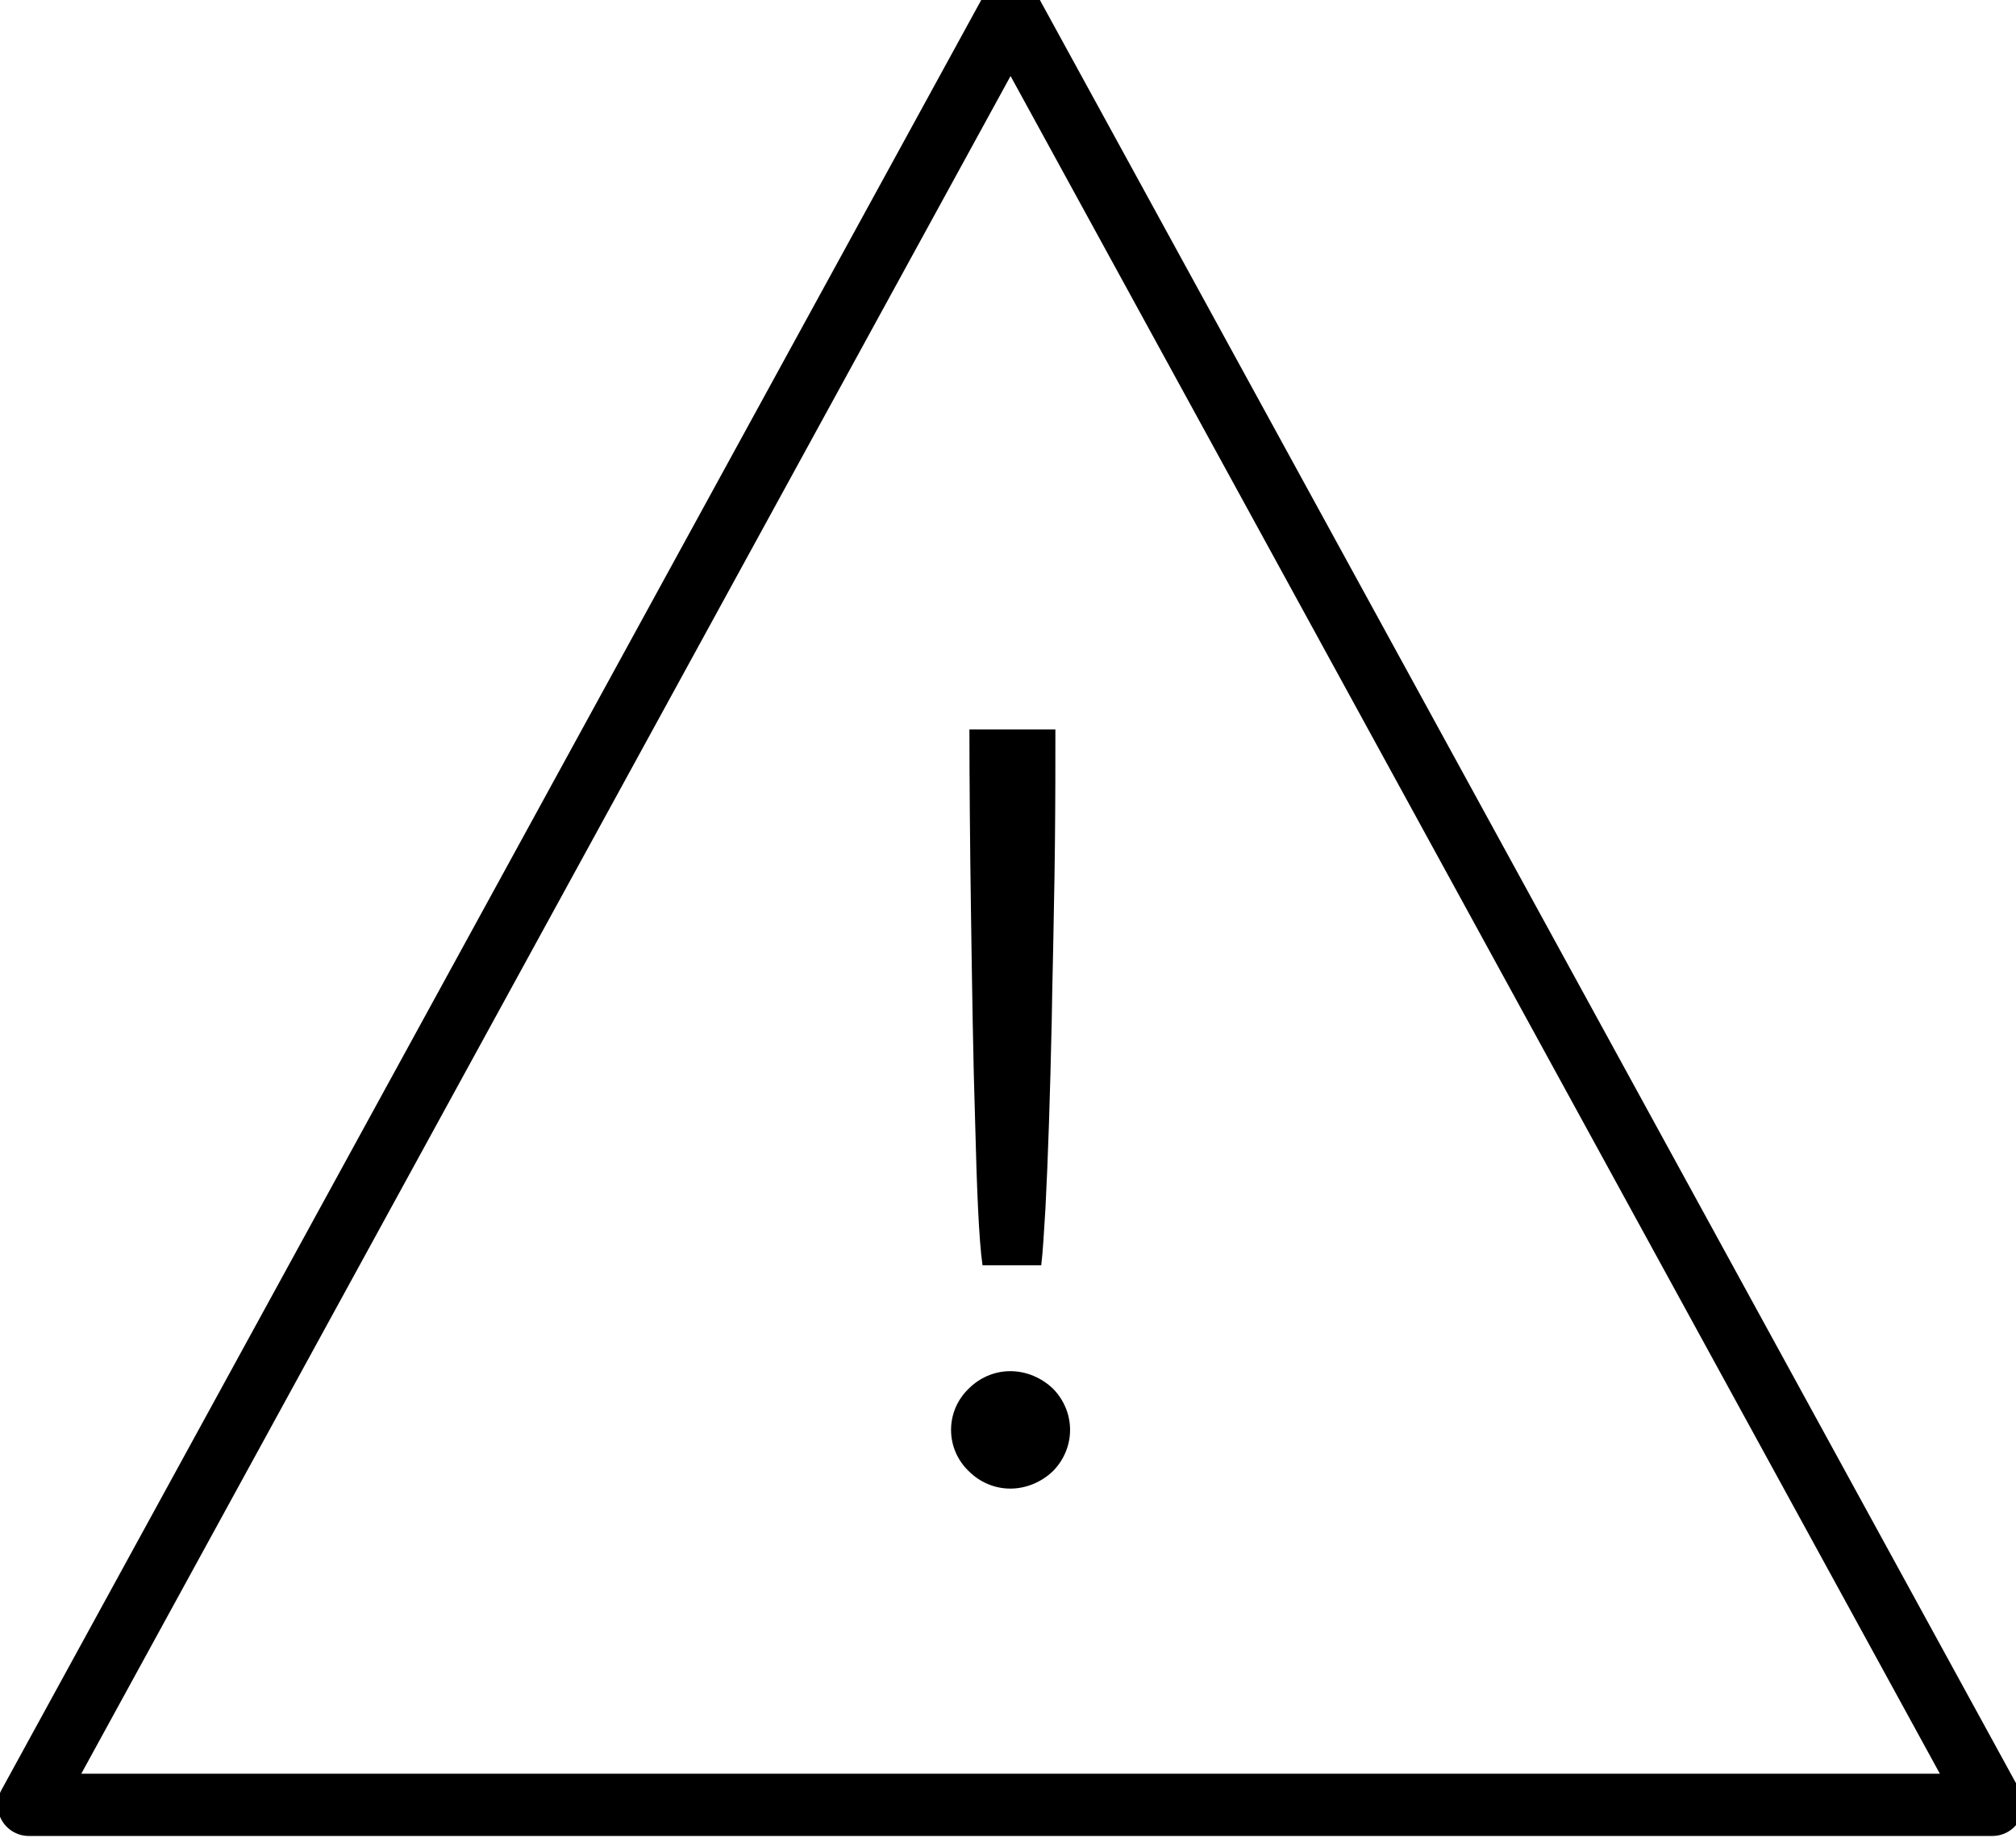
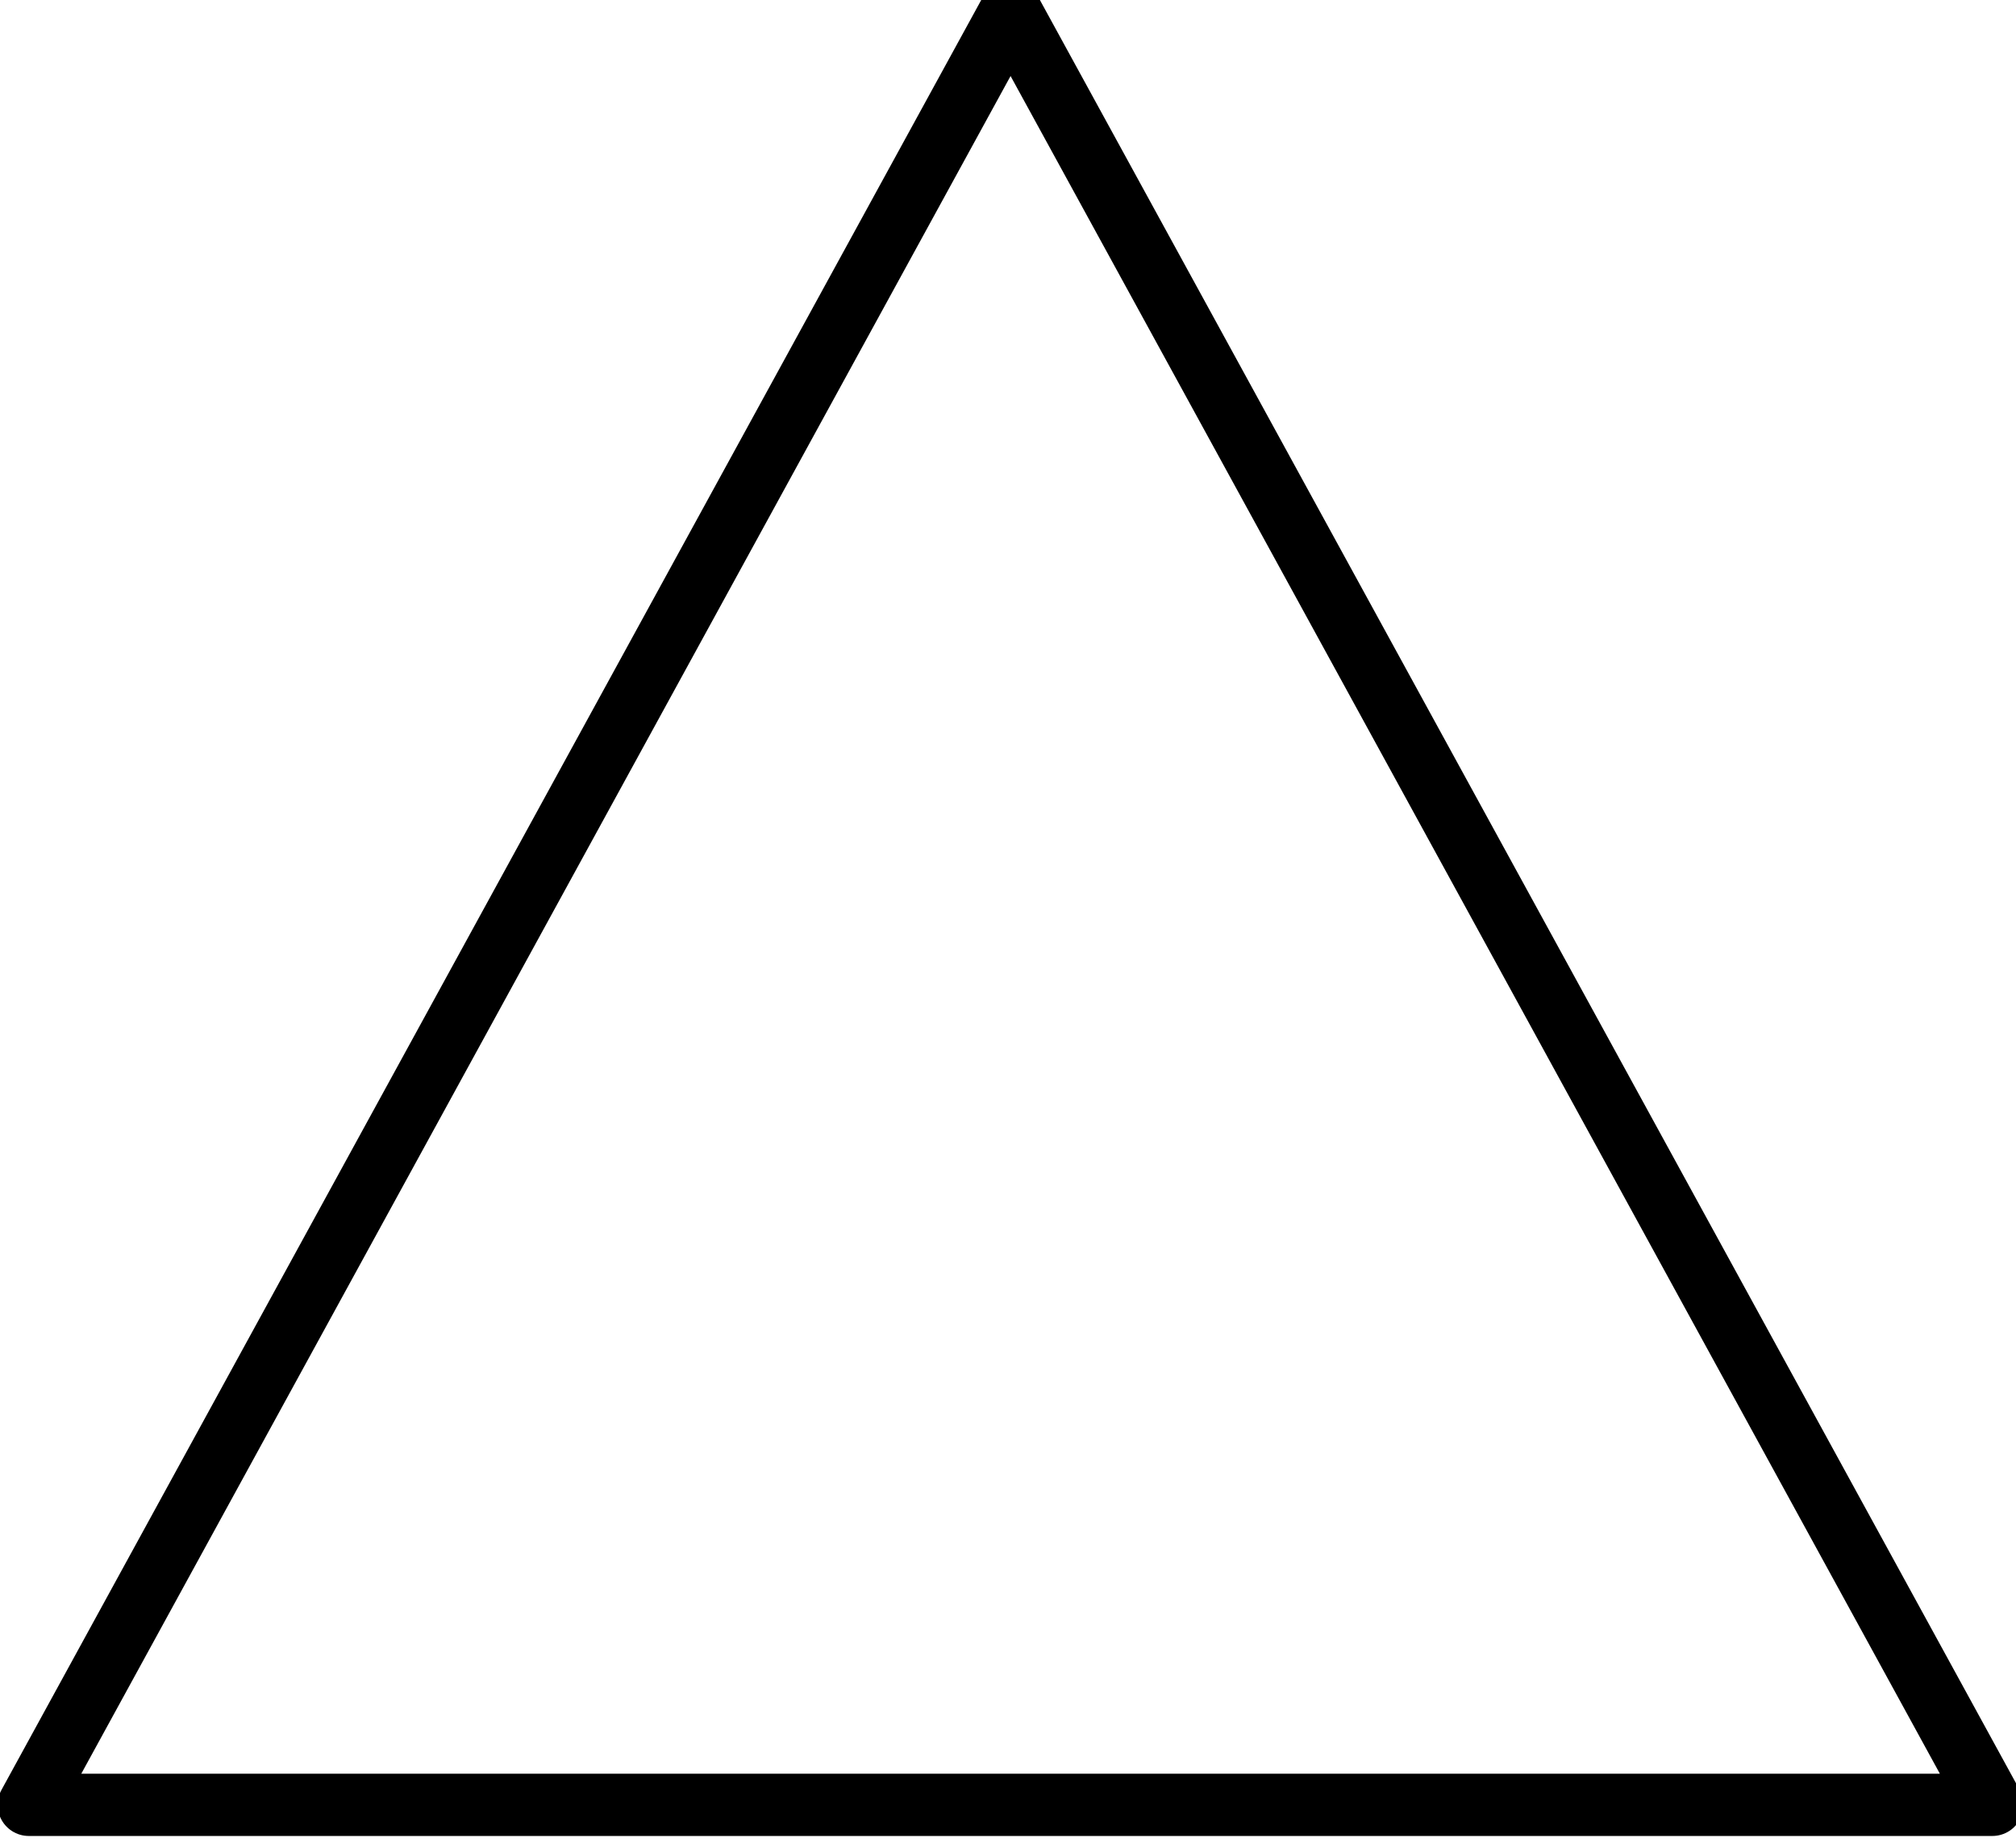
<svg xmlns="http://www.w3.org/2000/svg" width="81px" height="74px" viewBox="0 0 81 74" version="1.1">
  <title>theme-icon-safety</title>
  <g id="Page-1" stroke="none" stroke-width="1" fill="none" fill-rule="evenodd">
    <g id="Group-5" transform="translate(3.265, 3.054)">
      <path d="M37.338,-2.603 L76.786,69.455 L-2.109,69.455 L37.338,-2.603 Z" id="Rectangle" stroke="#000000" stroke-width="2.5" stroke-linejoin="round" />
-       <path d="M38.57,47.777 C38.634,47.271 38.676,46.513 38.739,45.502 C38.844,43.501 38.928,40.889 38.992,37.961 C39.013,36.508 39.055,35.055 39.076,33.622 C39.118,31.727 39.132,29.906 39.137,28.353 L39.139,26.25 L35.685,26.25 C35.685,28.104 35.706,30.779 35.748,33.622 C35.79,36.487 35.832,39.499 35.916,42.069 C35.98,44.638 36.064,46.766 36.211,47.777 L36.211,47.777 L38.57,47.777 Z M37.328,56.75 C37.981,56.75 38.591,56.476 39.034,56.055 C39.455,55.634 39.729,55.044 39.729,54.391 C39.729,53.738 39.455,53.148 39.034,52.727 C38.591,52.306 37.981,52.032 37.328,52.032 C36.675,52.032 36.085,52.306 35.664,52.727 C35.221,53.148 34.947,53.738 34.947,54.391 C34.947,55.044 35.221,55.634 35.664,56.055 C36.085,56.476 36.675,56.75 37.328,56.75 Z" id="!" fill="#000000" fill-rule="nonzero" />
    </g>
  </g>
</svg>